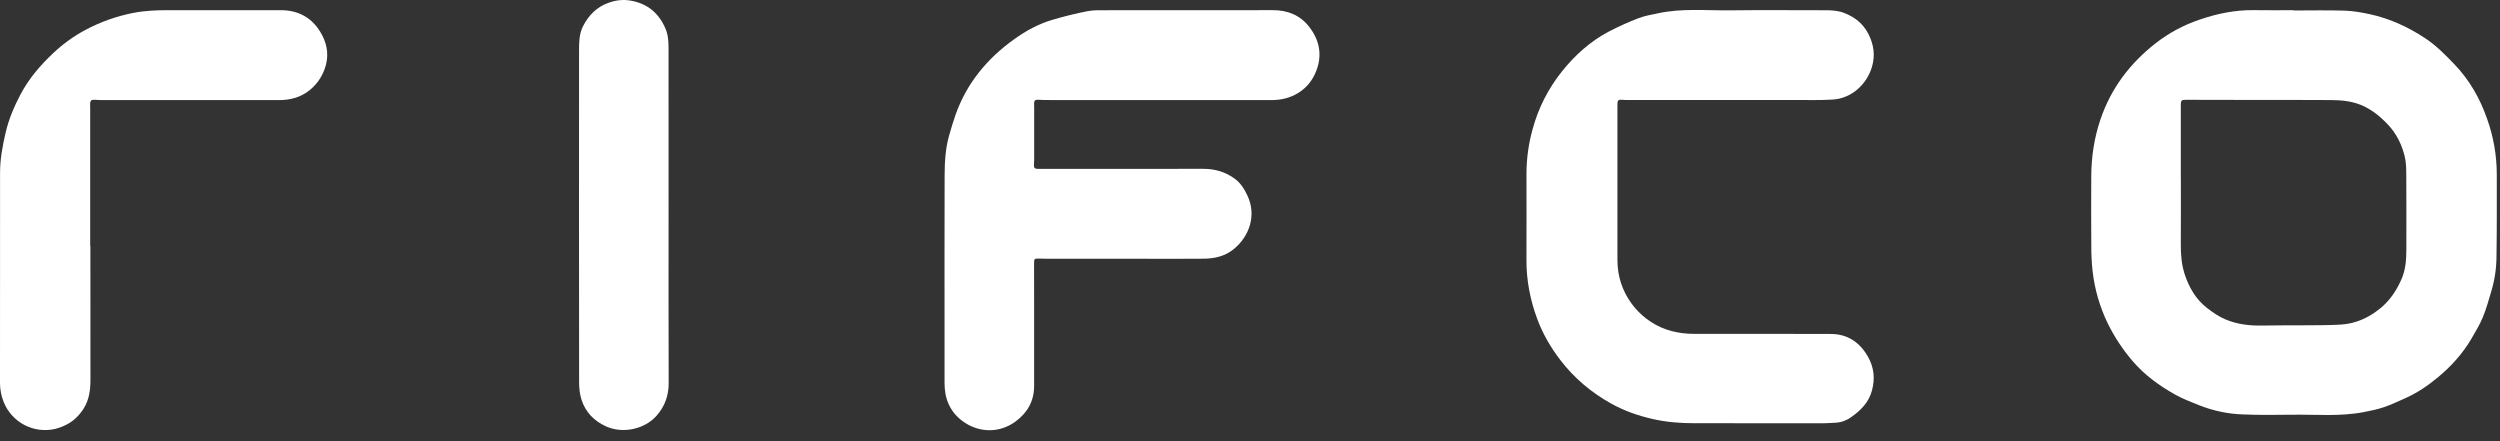
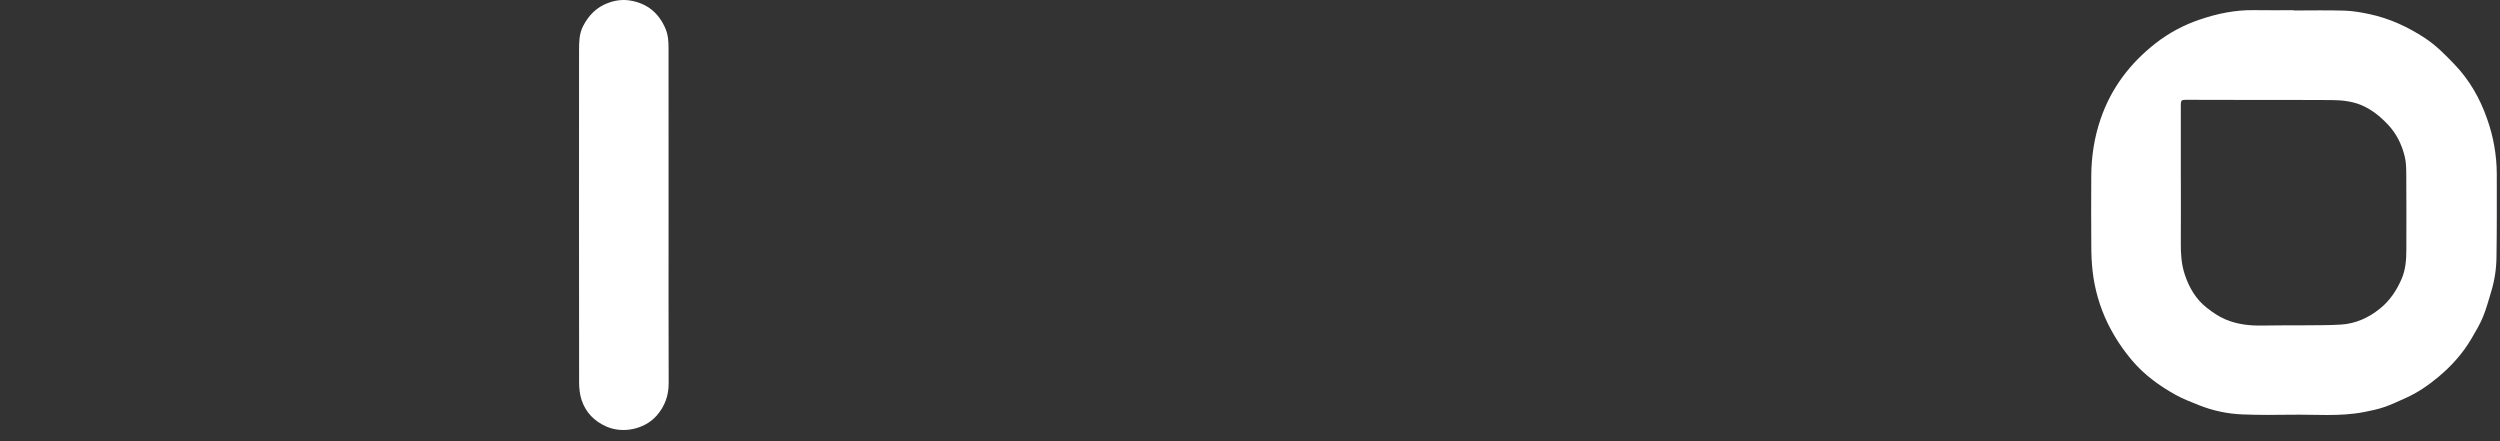
<svg xmlns="http://www.w3.org/2000/svg" width="170" height="30" viewBox="0 0 170 30" fill="none">
  <rect x="0" y="0" width="170" height="30" fill="#333333" stroke="none" />
  <path d="M155.967 0.713C157.124 0.713 158.282 0.687 159.439 0.724C160.005 0.742 160.575 0.843 161.132 0.962C162.491 1.253 163.735 1.827 164.893 2.587C165.65 3.083 166.278 3.725 166.902 4.374C167.926 5.439 168.637 6.695 169.121 8.073C169.552 9.28 169.776 10.552 169.781 11.834C169.783 13.733 169.79 15.633 169.76 17.532C169.748 18.315 169.626 19.093 169.398 19.843C169.222 20.422 169.067 21.009 168.836 21.565C168.626 22.071 168.34 22.546 168.062 23.022C167.475 24.025 166.707 24.881 165.82 25.623C165.136 26.195 164.4 26.702 163.58 27.068C163.097 27.283 162.617 27.514 162.118 27.684C161.677 27.835 161.214 27.929 160.755 28.019C159.116 28.339 157.457 28.174 155.806 28.201C154.71 28.22 153.613 28.223 152.518 28.181C151.489 28.145 150.473 27.93 149.517 27.547C148.976 27.33 148.425 27.12 147.919 26.837C146.827 26.226 145.816 25.493 145.002 24.534C144.328 23.747 143.759 22.878 143.306 21.947C142.779 20.848 142.438 19.668 142.299 18.456C142.237 17.895 142.207 17.33 142.209 16.765C142.197 15.173 142.196 13.58 142.206 11.986C142.212 10.657 142.408 9.358 142.84 8.095C143.56 5.984 144.853 4.29 146.6 2.928C147.494 2.235 148.499 1.696 149.572 1.335C150.776 0.922 152.009 0.669 153.292 0.69C154.183 0.705 155.075 0.693 155.967 0.693V0.713ZM148.295 12.168H148.298C148.298 13.638 148.305 15.108 148.295 16.579C148.291 17.292 148.34 17.996 148.567 18.674C148.863 19.561 149.322 20.353 150.067 20.934C150.451 21.233 150.865 21.519 151.309 21.71C152.117 22.058 152.984 22.157 153.866 22.137C154.798 22.116 155.731 22.13 156.664 22.121C157.507 22.112 158.352 22.123 159.192 22.071C160.191 22.008 161.067 21.607 161.845 20.979C162.52 20.433 162.978 19.735 163.316 18.95C163.584 18.325 163.63 17.659 163.632 16.99C163.638 15.301 163.637 13.613 163.627 11.925C163.624 11.497 163.623 11.056 163.523 10.646C163.321 9.819 162.953 9.067 162.349 8.439C161.823 7.892 161.249 7.425 160.543 7.136C159.895 6.872 159.208 6.81 158.522 6.804C156.438 6.789 154.355 6.796 152.272 6.794C151.06 6.794 149.849 6.794 148.637 6.787C148.351 6.787 148.295 6.828 148.295 7.122C148.296 8.805 148.296 10.486 148.295 12.168Z" fill="white" />
-   <path d="M78.643 6.803C76.234 6.803 73.824 6.803 71.413 6.803C71.134 6.803 70.855 6.799 70.577 6.783C70.402 6.774 70.32 6.842 70.32 7.014C70.32 7.144 70.324 7.273 70.324 7.402C70.324 8.559 70.324 9.717 70.324 10.874C70.324 10.99 70.315 11.105 70.307 11.221C70.295 11.402 70.378 11.488 70.559 11.484C70.681 11.482 70.804 11.484 70.927 11.484C74.555 11.484 78.184 11.483 81.812 11.48C82.61 11.478 83.327 11.684 83.969 12.158C84.371 12.455 84.623 12.864 84.827 13.305C85.46 14.645 84.953 16.067 83.907 16.929C83.297 17.431 82.6 17.582 81.855 17.591C80.29 17.61 78.724 17.594 77.158 17.594C75.17 17.594 73.182 17.594 71.194 17.594C71.011 17.594 70.826 17.594 70.643 17.584C70.362 17.567 70.314 17.602 70.317 17.878C70.317 18.736 70.32 19.593 70.32 20.451C70.32 22.385 70.32 24.318 70.32 26.252C70.32 27.295 69.842 28.098 69.019 28.689C67.919 29.479 66.51 29.428 65.438 28.624C64.585 27.983 64.226 27.099 64.229 26.048C64.233 24.857 64.229 23.665 64.229 22.474C64.229 18.961 64.223 15.448 64.234 11.935C64.237 11.016 64.289 10.097 64.543 9.204C64.678 8.728 64.819 8.252 64.984 7.786C65.746 5.642 67.135 3.977 68.963 2.667C69.761 2.095 70.627 1.622 71.575 1.344C72.356 1.115 73.149 0.917 73.947 0.761C74.376 0.677 74.828 0.696 75.27 0.696C79.035 0.691 82.799 0.696 86.564 0.691C87.56 0.691 88.404 1.032 89.015 1.812C89.713 2.704 89.93 3.706 89.513 4.803C89.267 5.442 88.874 5.95 88.291 6.312C87.731 6.661 87.118 6.806 86.465 6.806C83.857 6.806 81.25 6.806 78.643 6.806L78.643 6.803Z" fill="white" />
-   <path d="M117.462 6.801H110.58C110.505 6.801 110.43 6.797 110.356 6.789C110.044 6.754 109.985 6.804 109.985 7.124C109.985 8.05 109.985 8.976 109.985 9.901C109.985 12.393 109.985 14.885 109.985 17.377C109.985 17.628 109.985 17.881 110.005 18.131C110.168 20.206 111.676 21.988 113.663 22.512C114.163 22.641 114.679 22.705 115.196 22.702C118.3 22.702 121.405 22.698 124.509 22.71C125.668 22.715 126.499 23.312 127.042 24.294C127.429 24.993 127.509 25.739 127.297 26.541C127.076 27.379 126.518 27.915 125.864 28.376C125.558 28.598 125.194 28.726 124.816 28.744C124.551 28.753 124.285 28.782 124.021 28.782C121.088 28.783 118.154 28.782 115.22 28.779C114.273 28.779 113.335 28.707 112.402 28.497C111.405 28.272 110.45 27.94 109.564 27.446C108.219 26.697 107.055 25.724 106.112 24.495C105.448 23.63 104.905 22.698 104.528 21.677C104.051 20.385 103.791 19.05 103.799 17.665C103.809 15.698 103.801 13.73 103.801 11.763C103.807 10.769 103.943 9.78 104.207 8.822C104.596 7.359 105.291 5.994 106.244 4.818C107.117 3.734 108.147 2.81 109.384 2.154C110.047 1.808 110.729 1.501 111.427 1.234C111.841 1.073 112.292 1.002 112.729 0.908C114.358 0.548 116.011 0.723 117.654 0.703C119.825 0.676 121.996 0.697 124.168 0.697C124.583 0.697 124.988 0.724 125.389 0.876C126.125 1.154 126.694 1.613 127.049 2.305C127.416 3.024 127.531 3.771 127.285 4.574C126.921 5.763 125.891 6.684 124.65 6.768C123.762 6.827 122.868 6.796 121.977 6.798C120.472 6.802 118.968 6.798 117.463 6.798L117.462 6.801Z" fill="white" />
-   <path d="M6.147 16.721C6.147 19.756 6.148 22.793 6.15 25.829C6.15 26.516 6.066 27.177 5.695 27.768C5.394 28.248 5.001 28.643 4.485 28.893C4.255 29.009 4.012 29.1 3.762 29.163C3.056 29.33 2.313 29.237 1.669 28.903C1.026 28.569 0.523 28.015 0.252 27.342C0.086 26.931 -1.20788e-05 26.491 1.27667e-09 26.047C0.003 21.275 0.005 16.504 0.004 11.732C0.004 10.816 0.174 9.923 0.38 9.031C0.594 8.106 0.958 7.248 1.397 6.417C1.963 5.347 2.737 4.441 3.617 3.615C4.264 3.002 4.99 2.476 5.775 2.052C6.801 1.501 7.903 1.107 9.045 0.881C9.854 0.718 10.664 0.693 11.481 0.692C14.014 0.692 16.546 0.697 19.079 0.692C20.361 0.689 21.306 1.261 21.897 2.374C22.288 3.113 22.375 3.903 22.065 4.72C21.866 5.265 21.525 5.747 21.077 6.114C20.461 6.619 19.747 6.806 18.97 6.806C16.513 6.806 14.055 6.805 11.598 6.803C9.998 6.803 8.398 6.803 6.799 6.803C6.676 6.803 6.554 6.791 6.431 6.784C6.208 6.772 6.136 6.836 6.128 7.063C6.125 7.172 6.133 7.281 6.133 7.39C6.133 10.501 6.133 13.612 6.133 16.723L6.147 16.721Z" fill="white" />
  <path d="M45.463 14.652C45.463 18.451 45.455 22.25 45.47 26.046C45.473 26.893 45.213 27.615 44.665 28.249C43.852 29.188 42.366 29.506 41.23 29.003C40.403 28.635 39.825 28.041 39.546 27.192C39.426 26.824 39.383 26.418 39.38 26.03C39.372 18.488 39.37 10.947 39.376 3.406C39.376 2.854 39.386 2.3 39.643 1.79C40.019 1.049 40.561 0.489 41.359 0.197C41.852 0.016 42.352 -0.048 42.862 0.038C44.006 0.23 44.793 0.875 45.251 1.942C45.443 2.392 45.461 2.852 45.461 3.322C45.463 7.098 45.463 10.875 45.463 14.652Z" fill="white" />
</svg>